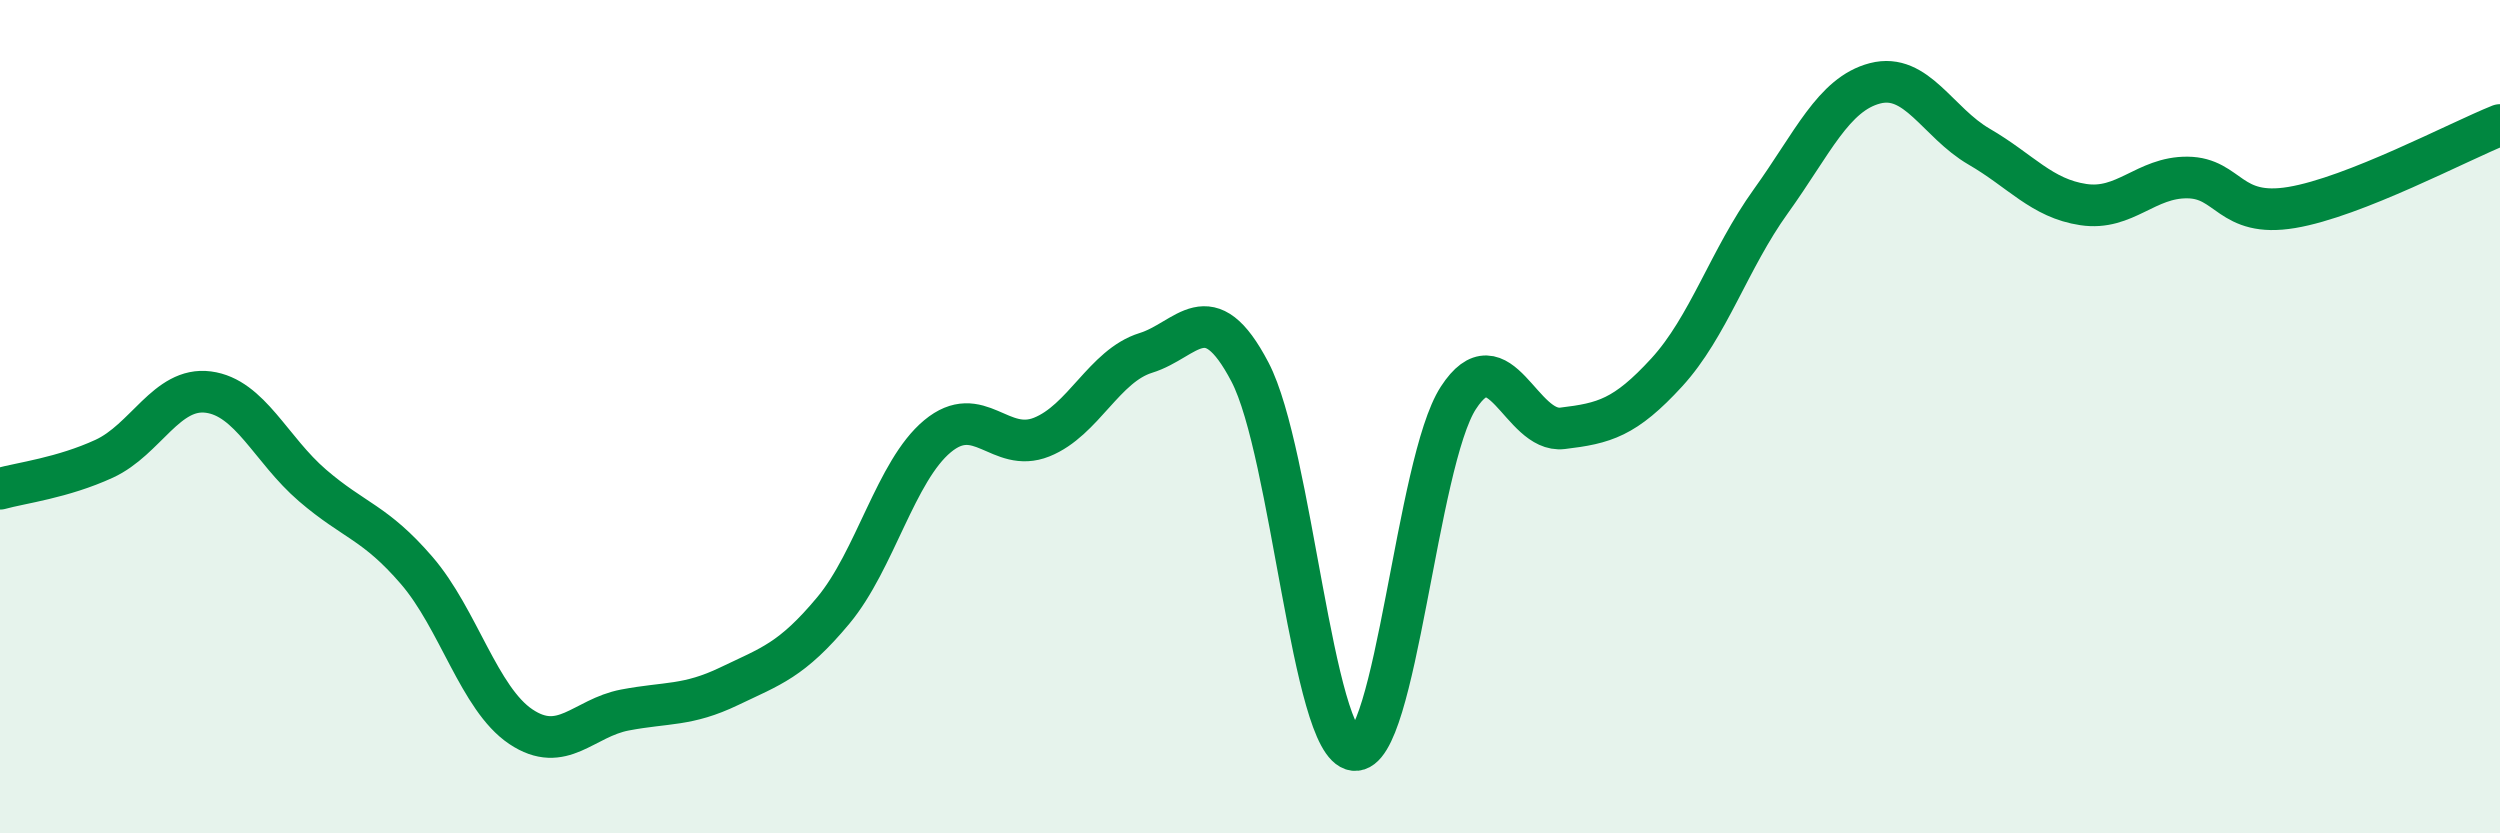
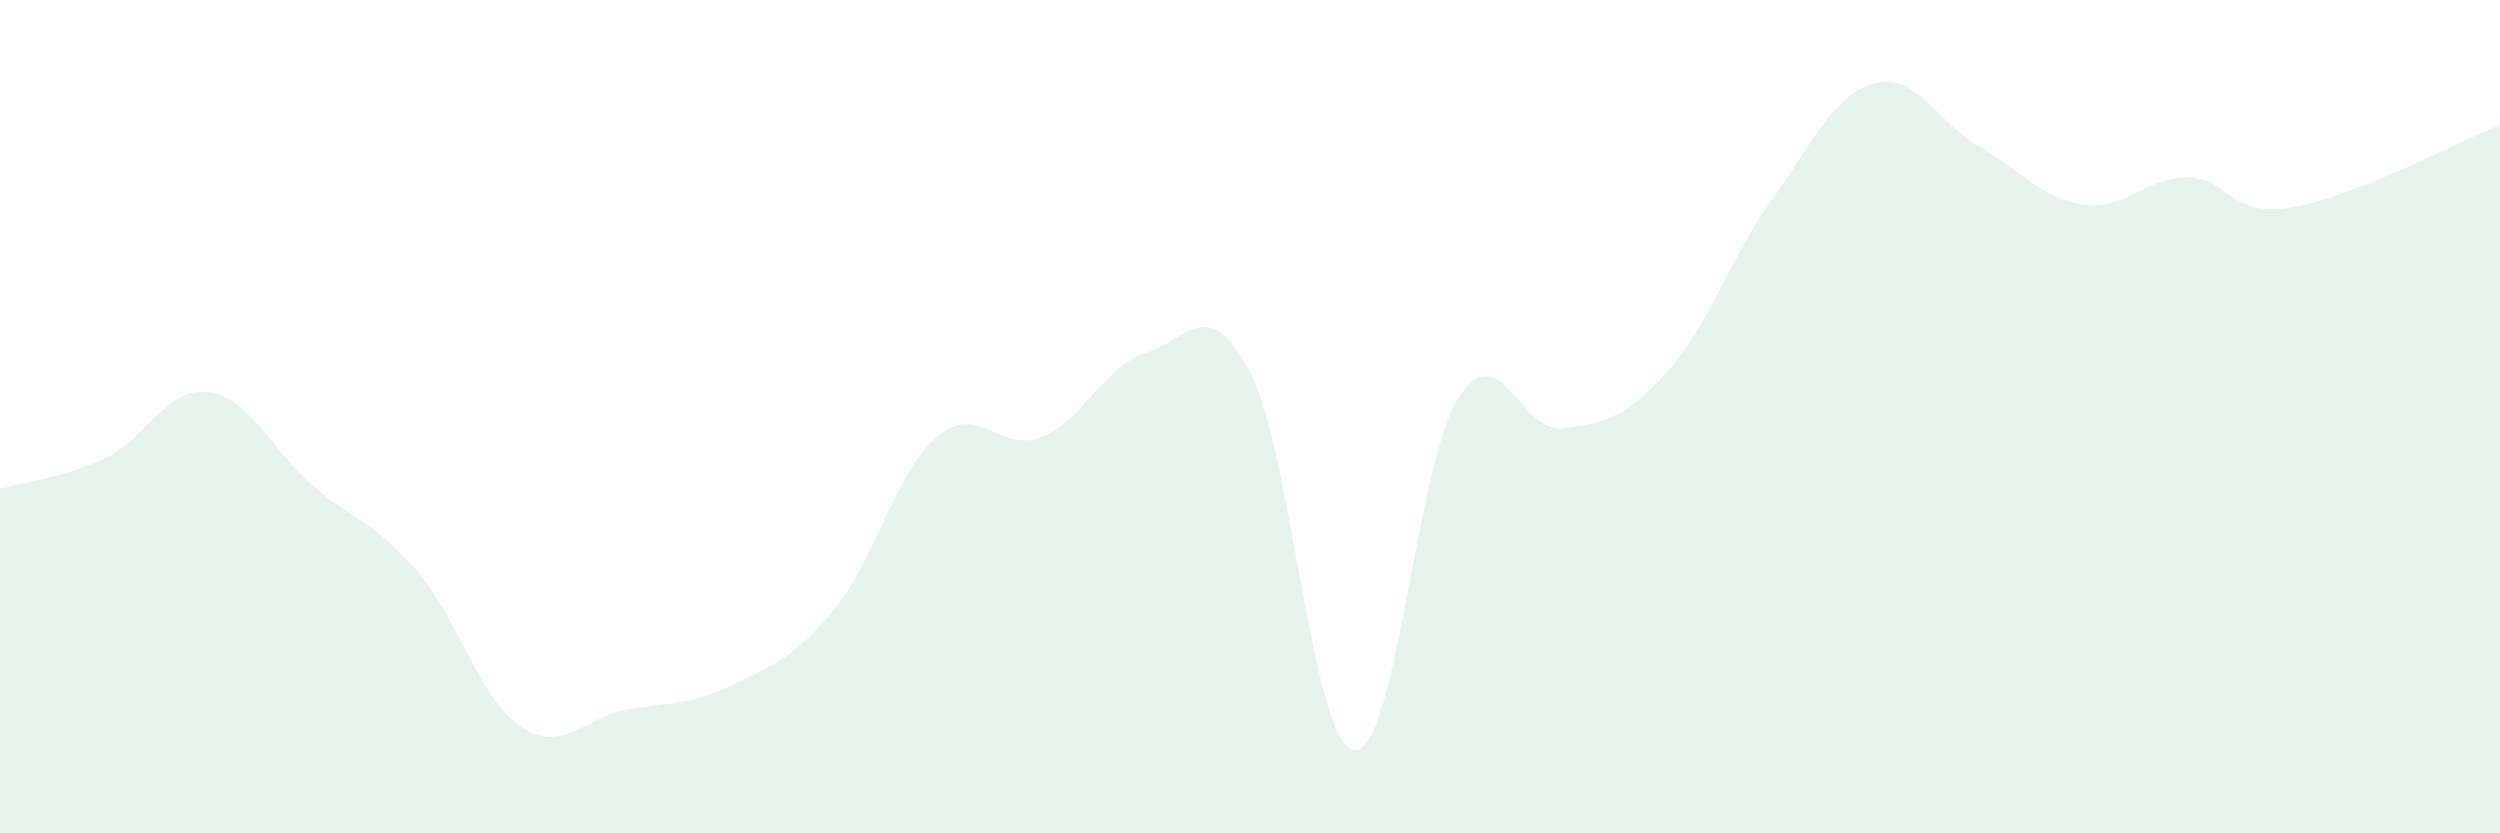
<svg xmlns="http://www.w3.org/2000/svg" width="60" height="20" viewBox="0 0 60 20">
  <path d="M 0,11.73 C 0.5,11.59 1.5,11.47 2.5,11.01 C 3.5,10.55 4,9.28 5,9.41 C 6,9.54 6.5,10.79 7.5,11.65 C 8.5,12.51 9,12.53 10,13.69 C 11,14.85 11.5,16.77 12.5,17.44 C 13.5,18.11 14,17.23 15,17.04 C 16,16.85 16.5,16.95 17.5,16.47 C 18.5,15.99 19,15.85 20,14.65 C 21,13.45 21.5,11.3 22.5,10.47 C 23.5,9.64 24,10.89 25,10.49 C 26,10.09 26.5,8.78 27.5,8.47 C 28.5,8.16 29,7.02 30,8.93 C 31,10.84 31.5,17.88 32.5,18 C 33.5,18.12 34,11.09 35,9.55 C 36,8.01 36.5,10.4 37.5,10.28 C 38.5,10.16 39,10.03 40,8.94 C 41,7.85 41.5,6.22 42.5,4.83 C 43.5,3.44 44,2.26 45,2 C 46,1.74 46.5,2.94 47.5,3.52 C 48.5,4.1 49,4.76 50,4.91 C 51,5.06 51.5,4.25 52.5,4.26 C 53.5,4.27 53.5,5.23 55,4.98 C 56.5,4.73 59,3.4 60,3L60 20L0 20Z" fill="#008740" opacity="0.1" stroke-linecap="round" stroke-linejoin="round" />
-   <path d="M 0,11.73 C 0.5,11.59 1.5,11.47 2.5,11.01 C 3.5,10.55 4,9.28 5,9.41 C 6,9.54 6.5,10.79 7.5,11.65 C 8.5,12.51 9,12.53 10,13.69 C 11,14.85 11.5,16.77 12.5,17.44 C 13.5,18.11 14,17.23 15,17.04 C 16,16.85 16.5,16.95 17.5,16.47 C 18.5,15.99 19,15.85 20,14.65 C 21,13.45 21.5,11.3 22.5,10.47 C 23.5,9.64 24,10.89 25,10.49 C 26,10.09 26.5,8.78 27.5,8.47 C 28.5,8.16 29,7.02 30,8.93 C 31,10.84 31.5,17.88 32.5,18 C 33.5,18.12 34,11.09 35,9.55 C 36,8.01 36.5,10.4 37.5,10.28 C 38.5,10.16 39,10.03 40,8.94 C 41,7.85 41.5,6.22 42.5,4.83 C 43.5,3.44 44,2.26 45,2 C 46,1.74 46.5,2.94 47.5,3.52 C 48.5,4.1 49,4.76 50,4.91 C 51,5.06 51.5,4.25 52.5,4.26 C 53.5,4.27 53.5,5.23 55,4.98 C 56.5,4.73 59,3.4 60,3" stroke="#008740" stroke-width="1" fill="none" stroke-linecap="round" stroke-linejoin="round" />
</svg>